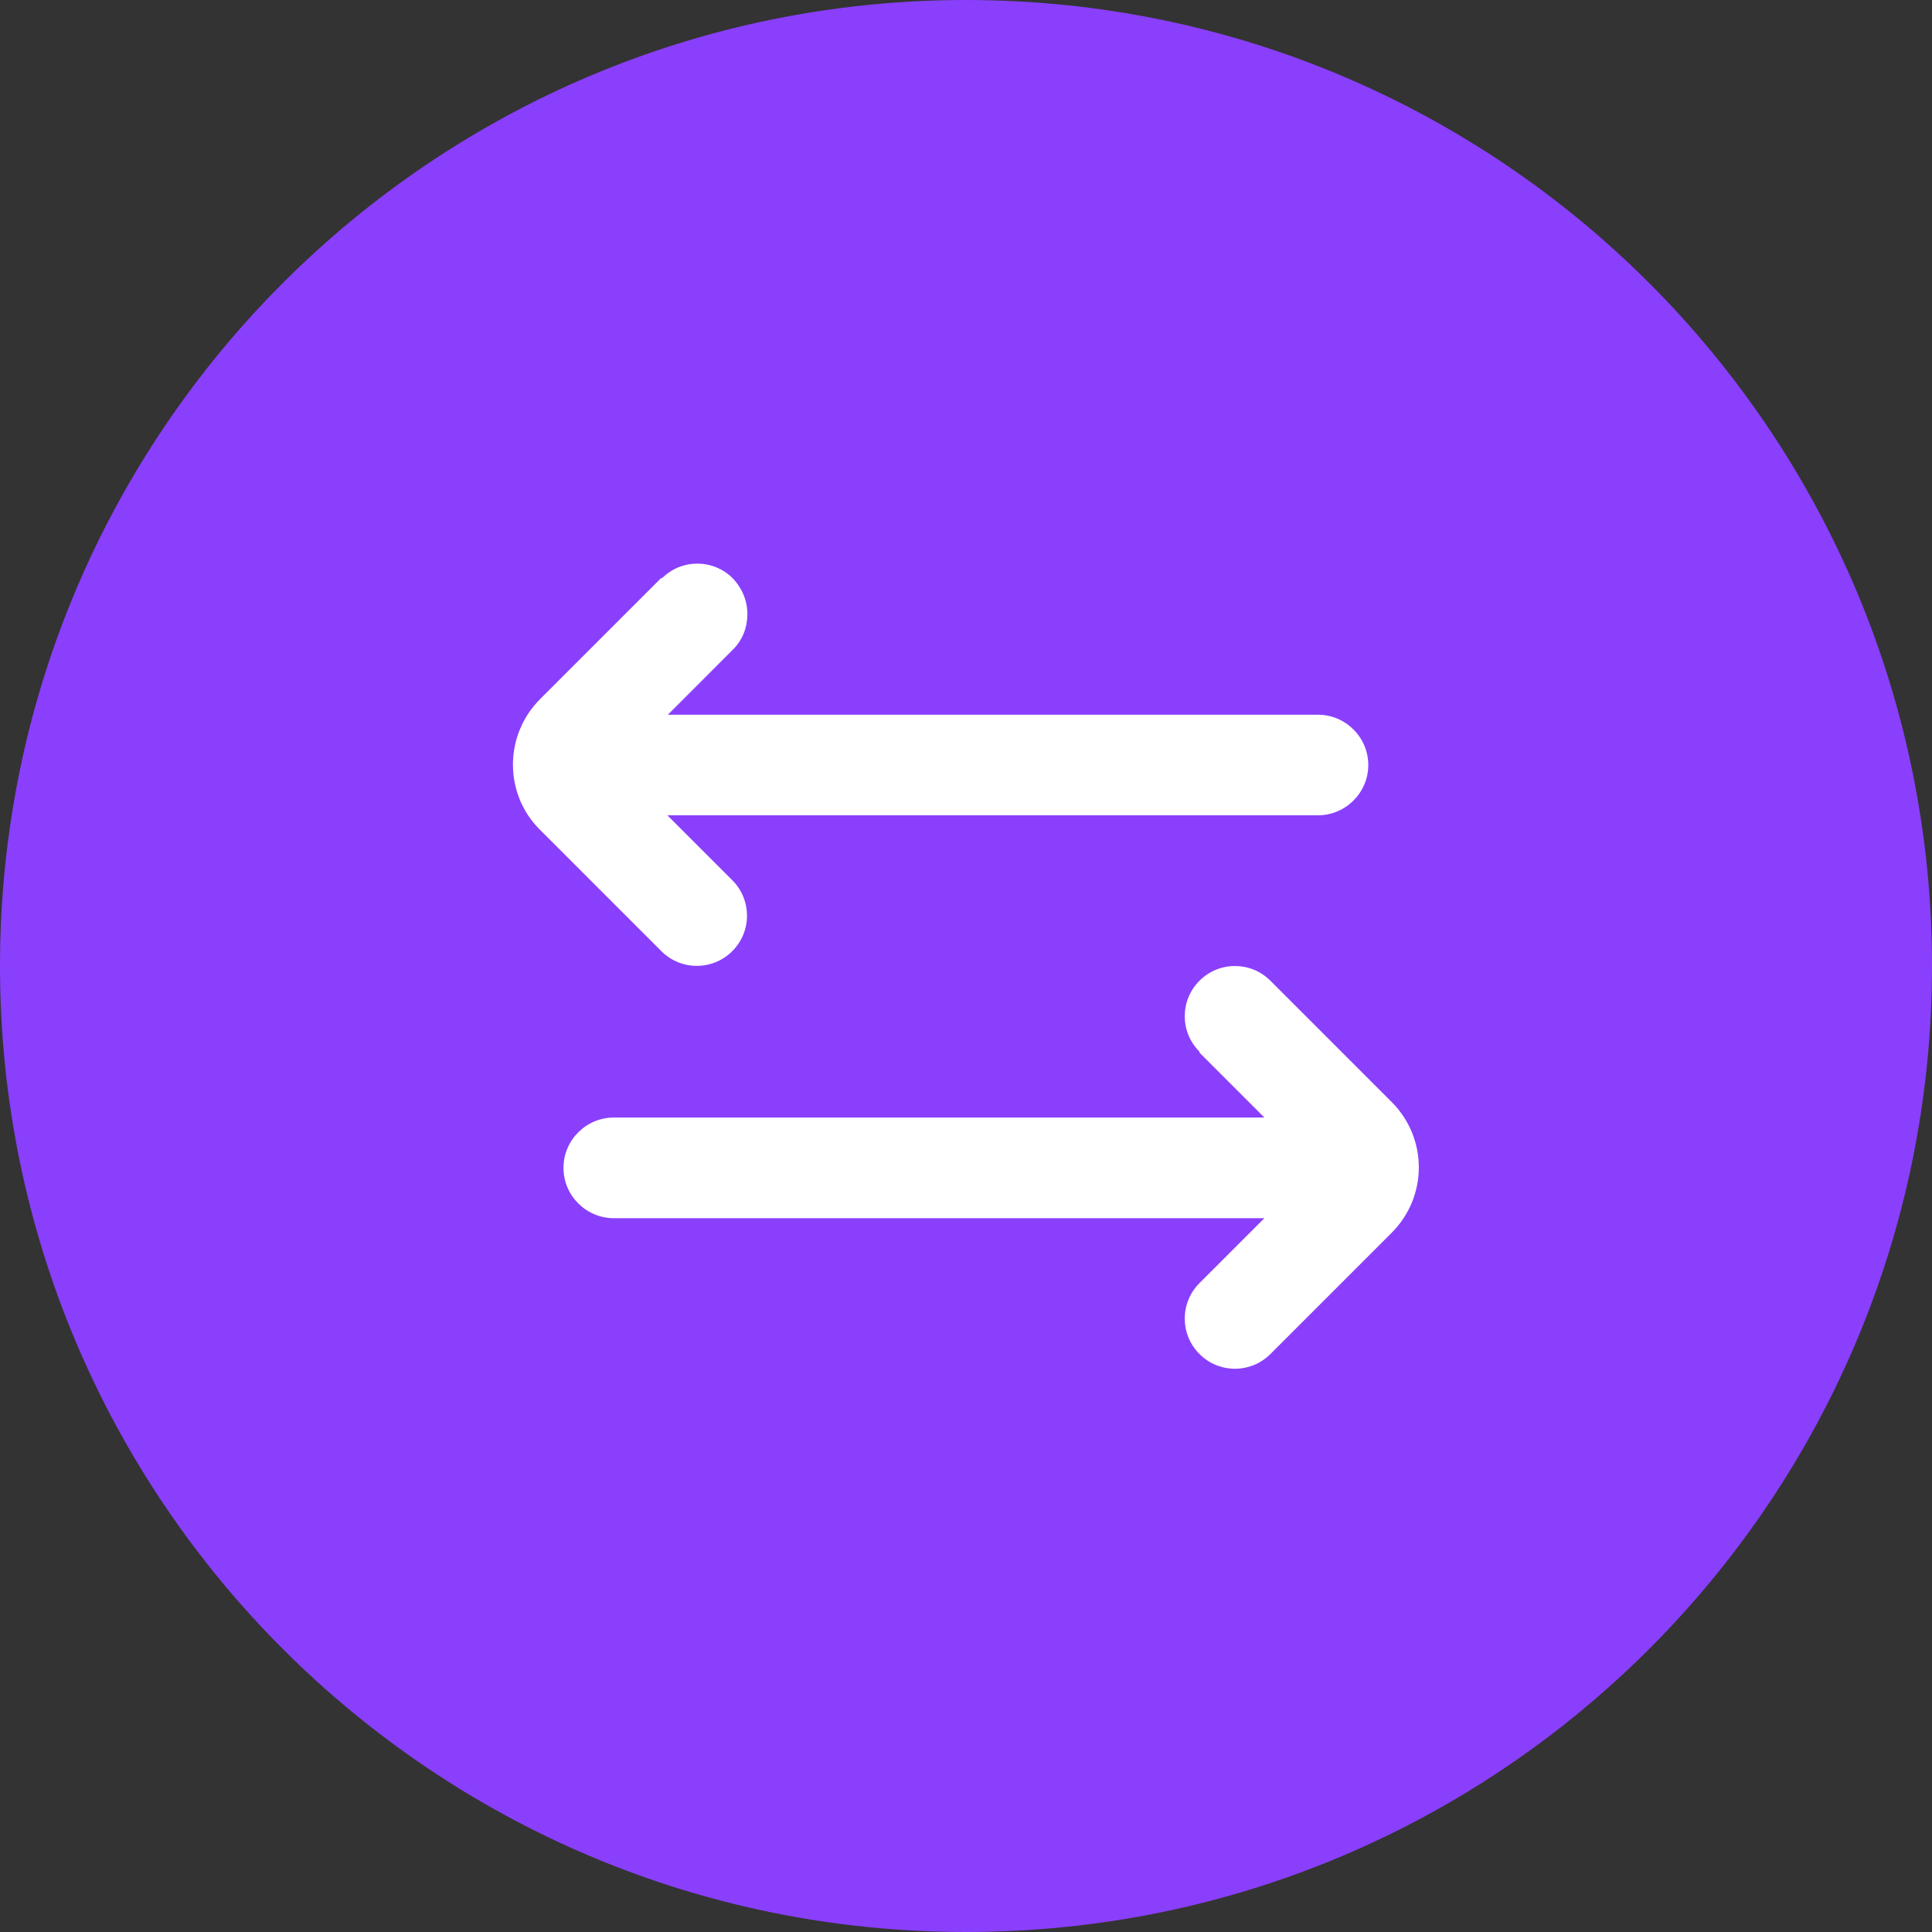
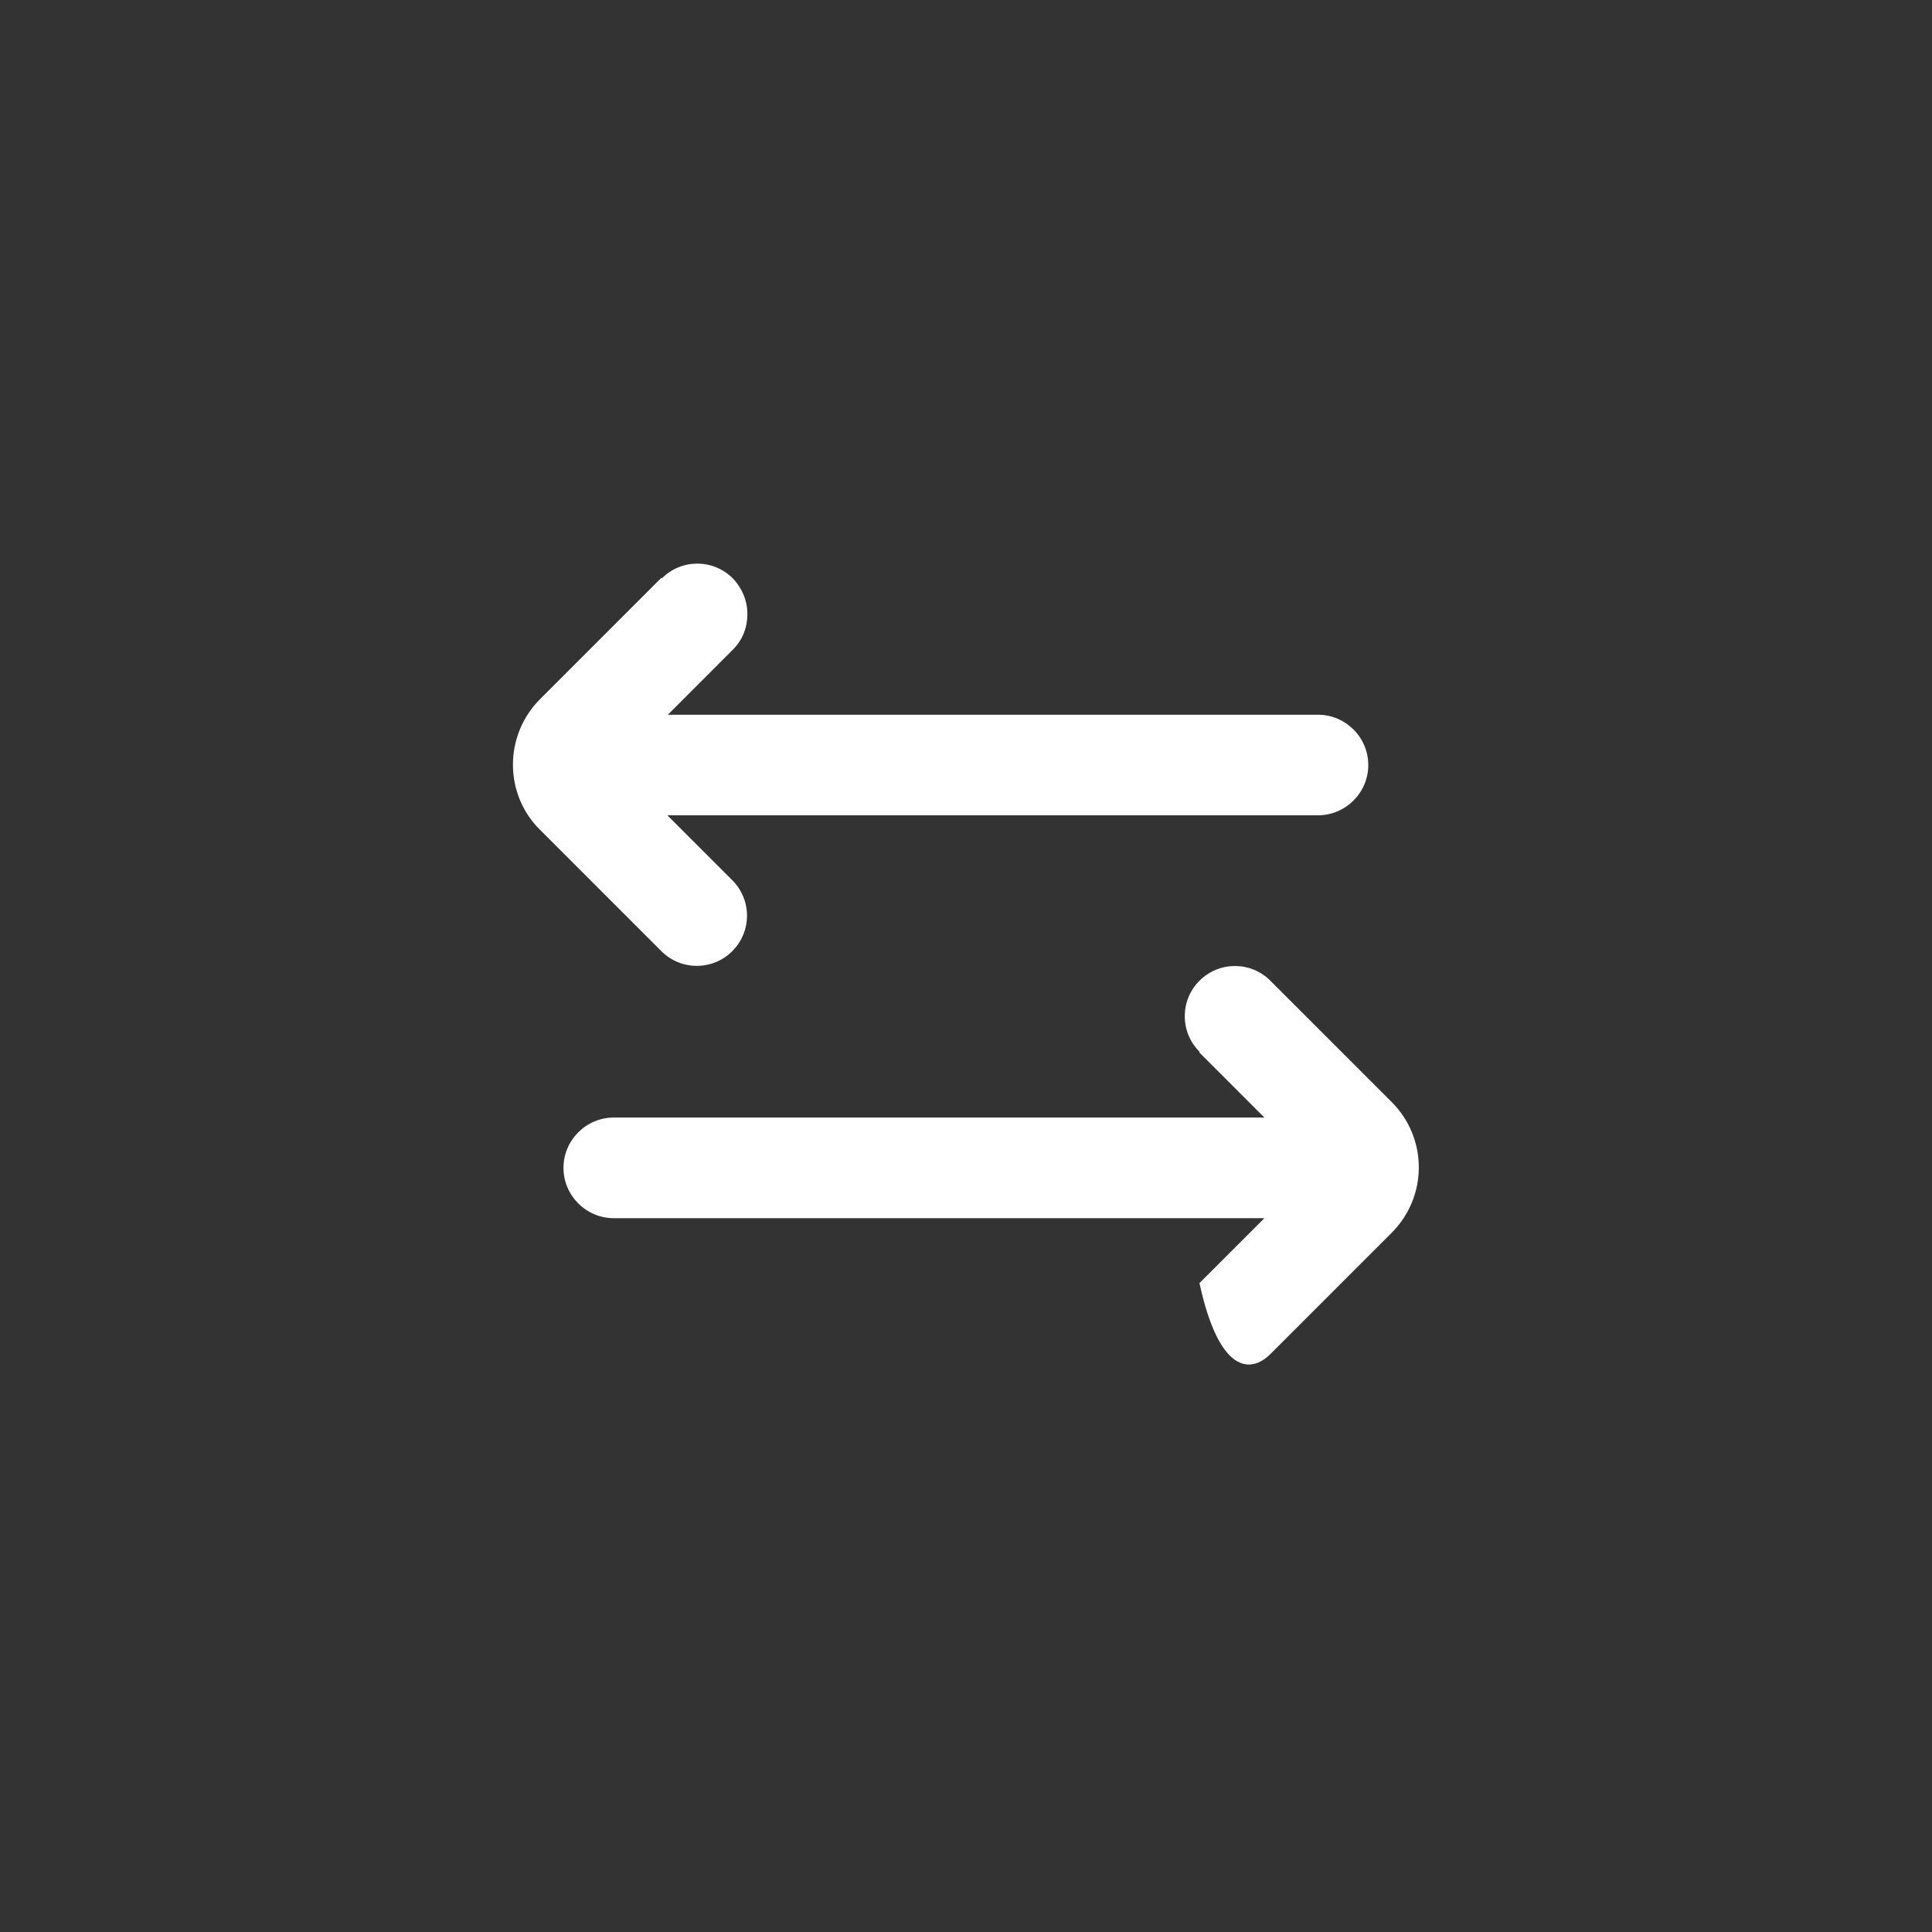
<svg xmlns="http://www.w3.org/2000/svg" width="32" height="32" viewBox="0 0 32 32" fill="none">
  <rect x="0" y="0" width="32" height="32" fill="#333333" stroke="none" />
-   <path d="M16 32C24.837 32 32 24.837 32 16C32 7.163 24.837 0 16 0C7.163 0 0 7.163 0 16C0 24.837 7.163 32 16 32Z" fill="#8A3FFC" />
-   <path d="M19.867 17.435L20.942 18.51L10.167 18.51C9.708 18.51 9.333 18.885 9.333 19.344C9.333 19.802 9.708 20.177 10.167 20.177L20.942 20.177L19.867 21.252C19.542 21.577 19.542 22.102 19.867 22.427C20.192 22.752 20.717 22.752 21.042 22.427L23.05 20.419C23.35 20.119 23.5 19.727 23.5 19.335C23.5 18.944 23.35 18.552 23.05 18.252L21.042 16.244C20.717 15.919 20.192 15.919 19.867 16.244C19.542 16.569 19.542 17.094 19.867 17.419V17.435Z" fill="white" />
+   <path d="M19.867 17.435L20.942 18.51L10.167 18.51C9.708 18.51 9.333 18.885 9.333 19.344C9.333 19.802 9.708 20.177 10.167 20.177L20.942 20.177L19.867 21.252C20.192 22.752 20.717 22.752 21.042 22.427L23.05 20.419C23.35 20.119 23.5 19.727 23.5 19.335C23.5 18.944 23.35 18.552 23.05 18.252L21.042 16.244C20.717 15.919 20.192 15.919 19.867 16.244C19.542 16.569 19.542 17.094 19.867 17.419V17.435Z" fill="white" />
  <path d="M10.954 9.571L8.946 11.579C8.346 12.179 8.346 13.154 8.946 13.746L10.954 15.754C11.279 16.079 11.804 16.079 12.129 15.754C12.454 15.429 12.454 14.904 12.129 14.579L11.054 13.504L21.829 13.504C22.288 13.504 22.663 13.129 22.663 12.671C22.663 12.213 22.288 11.838 21.829 11.838L11.062 11.838L12.137 10.762C12.304 10.596 12.379 10.387 12.379 10.171C12.379 9.954 12.296 9.746 12.137 9.579C11.812 9.254 11.287 9.254 10.963 9.579L10.954 9.571Z" fill="white" />
</svg>